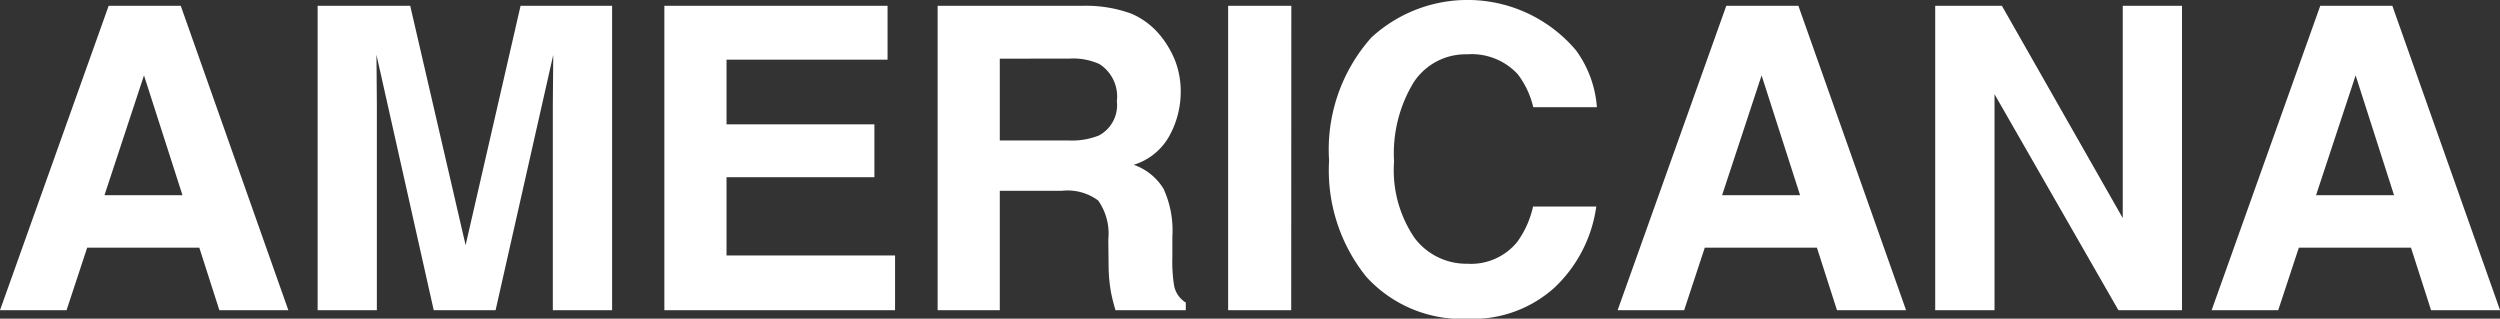
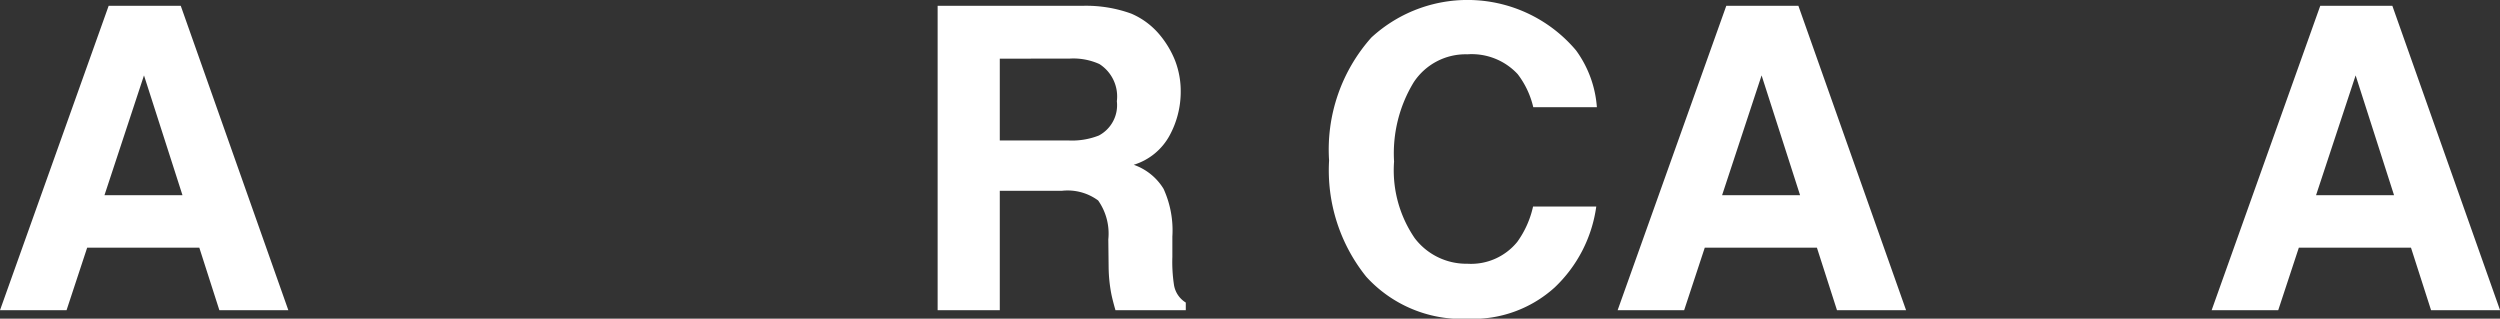
<svg xmlns="http://www.w3.org/2000/svg" viewBox="0 0 110.979 14.147">
  <rect x="0" y="0" width="110.979" height="14.147" fill="#333333" stroke="none" />
  <defs>
    <style>.a{fill:#fff;}</style>
  </defs>
  <path class="a" d="M4.824.257h3.2L12.8,13.771H9.738l-.891-2.778H3.87l-.916,2.778H0ZM4.638,8.664H8.1L6.392,3.347Z" />
-   <path class="a" d="M23.109.257h4.063V13.771H24.541V4.63q0-.394.009-1.1c.006-.473.01-.838.01-1.095L22,13.771H19.254L16.711,2.43q0,.385.01,1.095c.006.474.008.842.008,1.105v9.141H14.1V.257h4.11l2.459,10.626Z" />
-   <path class="a" d="M39.4,2.65H32.252V5.52h6.564V7.867H32.252v3.474h7.481v2.43H29.492V.257H39.4Z" />
  <path class="a" d="M50.219.605a3.35,3.35,0,0,1,1.265.944,4.219,4.219,0,0,1,.679,1.138,3.781,3.781,0,0,1,.251,1.42A4.061,4.061,0,0,1,51.928,6a2.714,2.714,0,0,1-1.6,1.315,2.523,2.523,0,0,1,1.325,1.069,4.439,4.439,0,0,1,.39,2.113v.908a6.829,6.829,0,0,0,.074,1.256,1.128,1.128,0,0,0,.522.77v.339H49.517c-.086-.3-.147-.541-.184-.724a6.678,6.678,0,0,1-.119-1.165L49.2,10.626A2.553,2.553,0,0,0,48.749,8.9a2.281,2.281,0,0,0-1.609-.43H44.382v5.3H41.623V.257h6.463A5.884,5.884,0,0,1,50.219.605Zm-5.837,2v3.63h3.039a3.242,3.242,0,0,0,1.358-.219,1.522,1.522,0,0,0,.8-1.522,1.708,1.708,0,0,0-.775-1.651A2.816,2.816,0,0,0,47.5,2.6Z" />
-   <path class="a" d="M57.319,13.771h-2.8V.257h2.805Z" />
  <path class="a" d="M60.875,1.668a6.3,6.3,0,0,1,9.088.569,4.87,4.87,0,0,1,.925,2.521H68.064a3.845,3.845,0,0,0-.691-1.466,2.784,2.784,0,0,0-2.237-.881,2.757,2.757,0,0,0-2.38,1.243,6.065,6.065,0,0,0-.871,3.516,5.325,5.325,0,0,0,.919,3.406,2.881,2.881,0,0,0,2.336,1.132,2.644,2.644,0,0,0,2.215-.972,4.239,4.239,0,0,0,.7-1.568h2.806a6.092,6.092,0,0,1-1.855,3.6,5.4,5.4,0,0,1-3.823,1.384,5.739,5.739,0,0,1-4.536-1.871A7.539,7.539,0,0,1,59,7.124,7.472,7.472,0,0,1,60.875,1.668Z" />
  <path class="a" d="M76.633.257h3.2l4.781,13.514H81.547l-.892-2.778H75.678l-.916,2.778H71.809Zm-.186,8.407h3.461L78.2,3.347Z" />
-   <path class="a" d="M85.907.257h2.96L94.232,9.68V.257h2.631V13.771H94.04l-5.5-9.589v9.589H85.907Z" />
  <path class="a" d="M103,.257h3.2l4.782,13.514h-3.063l-.892-2.778h-4.977l-.916,2.778H98.178Zm-.186,8.407h3.461L104.57,3.347Z" />
</svg>